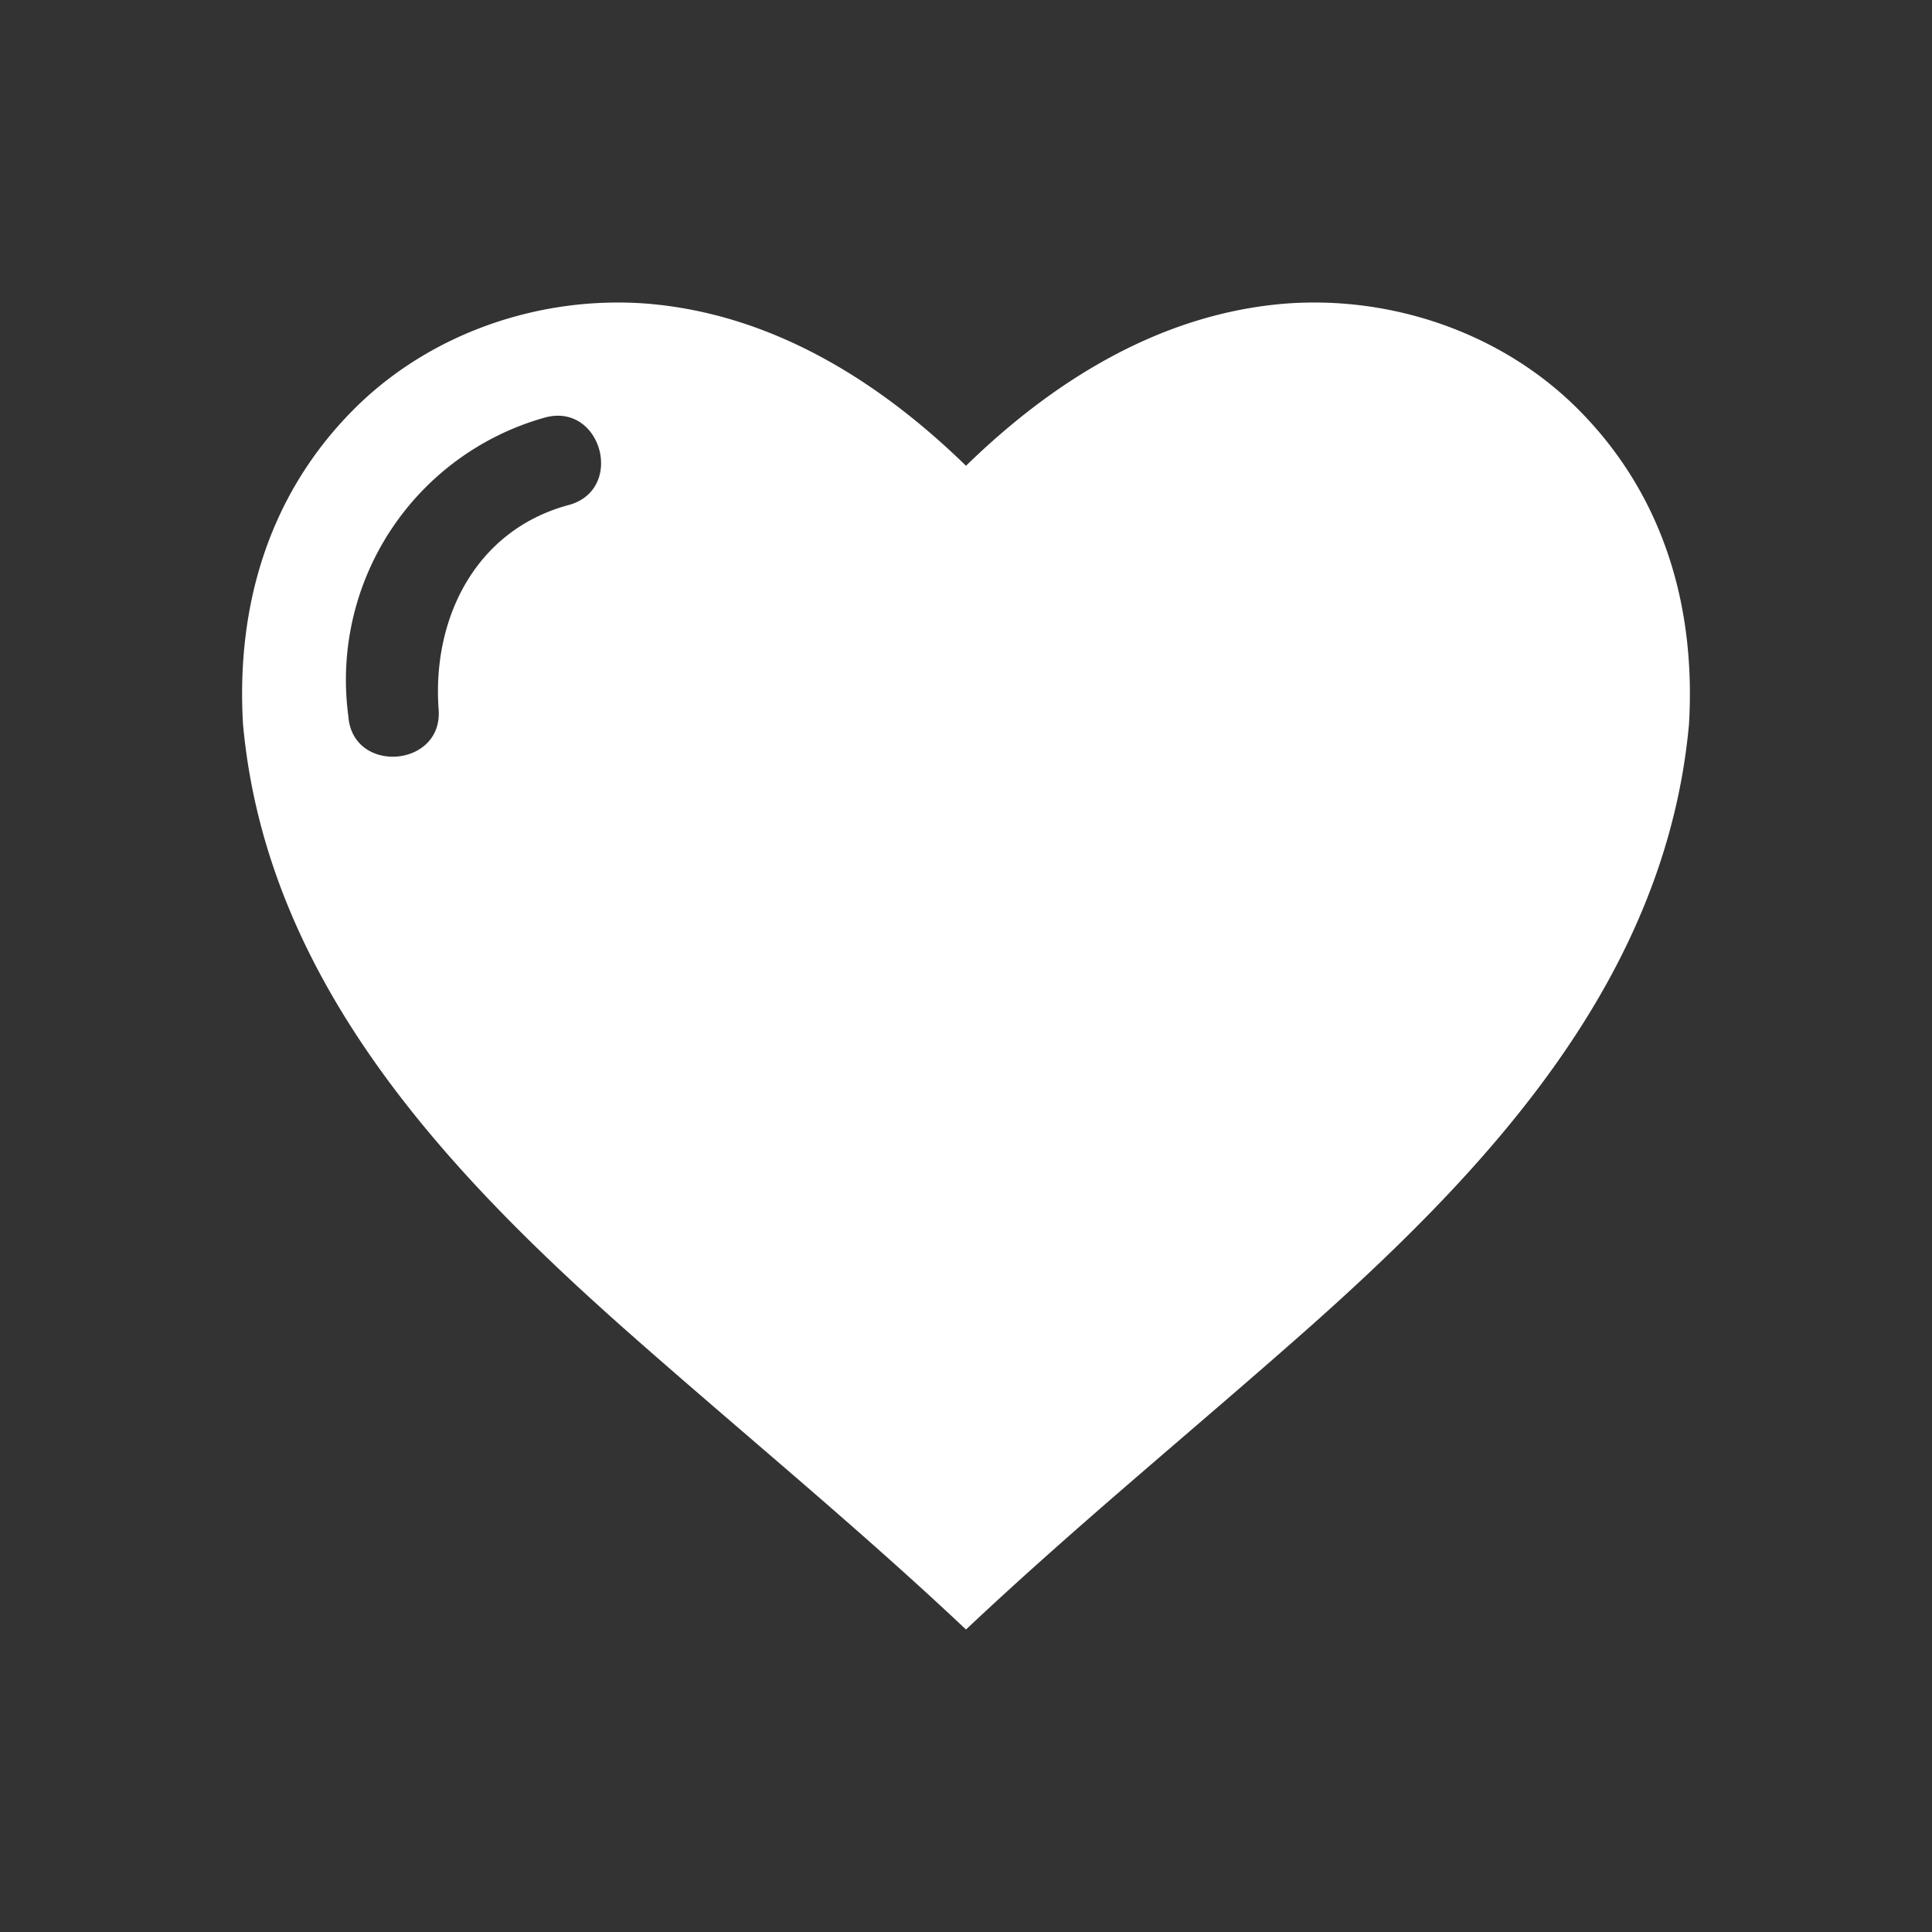
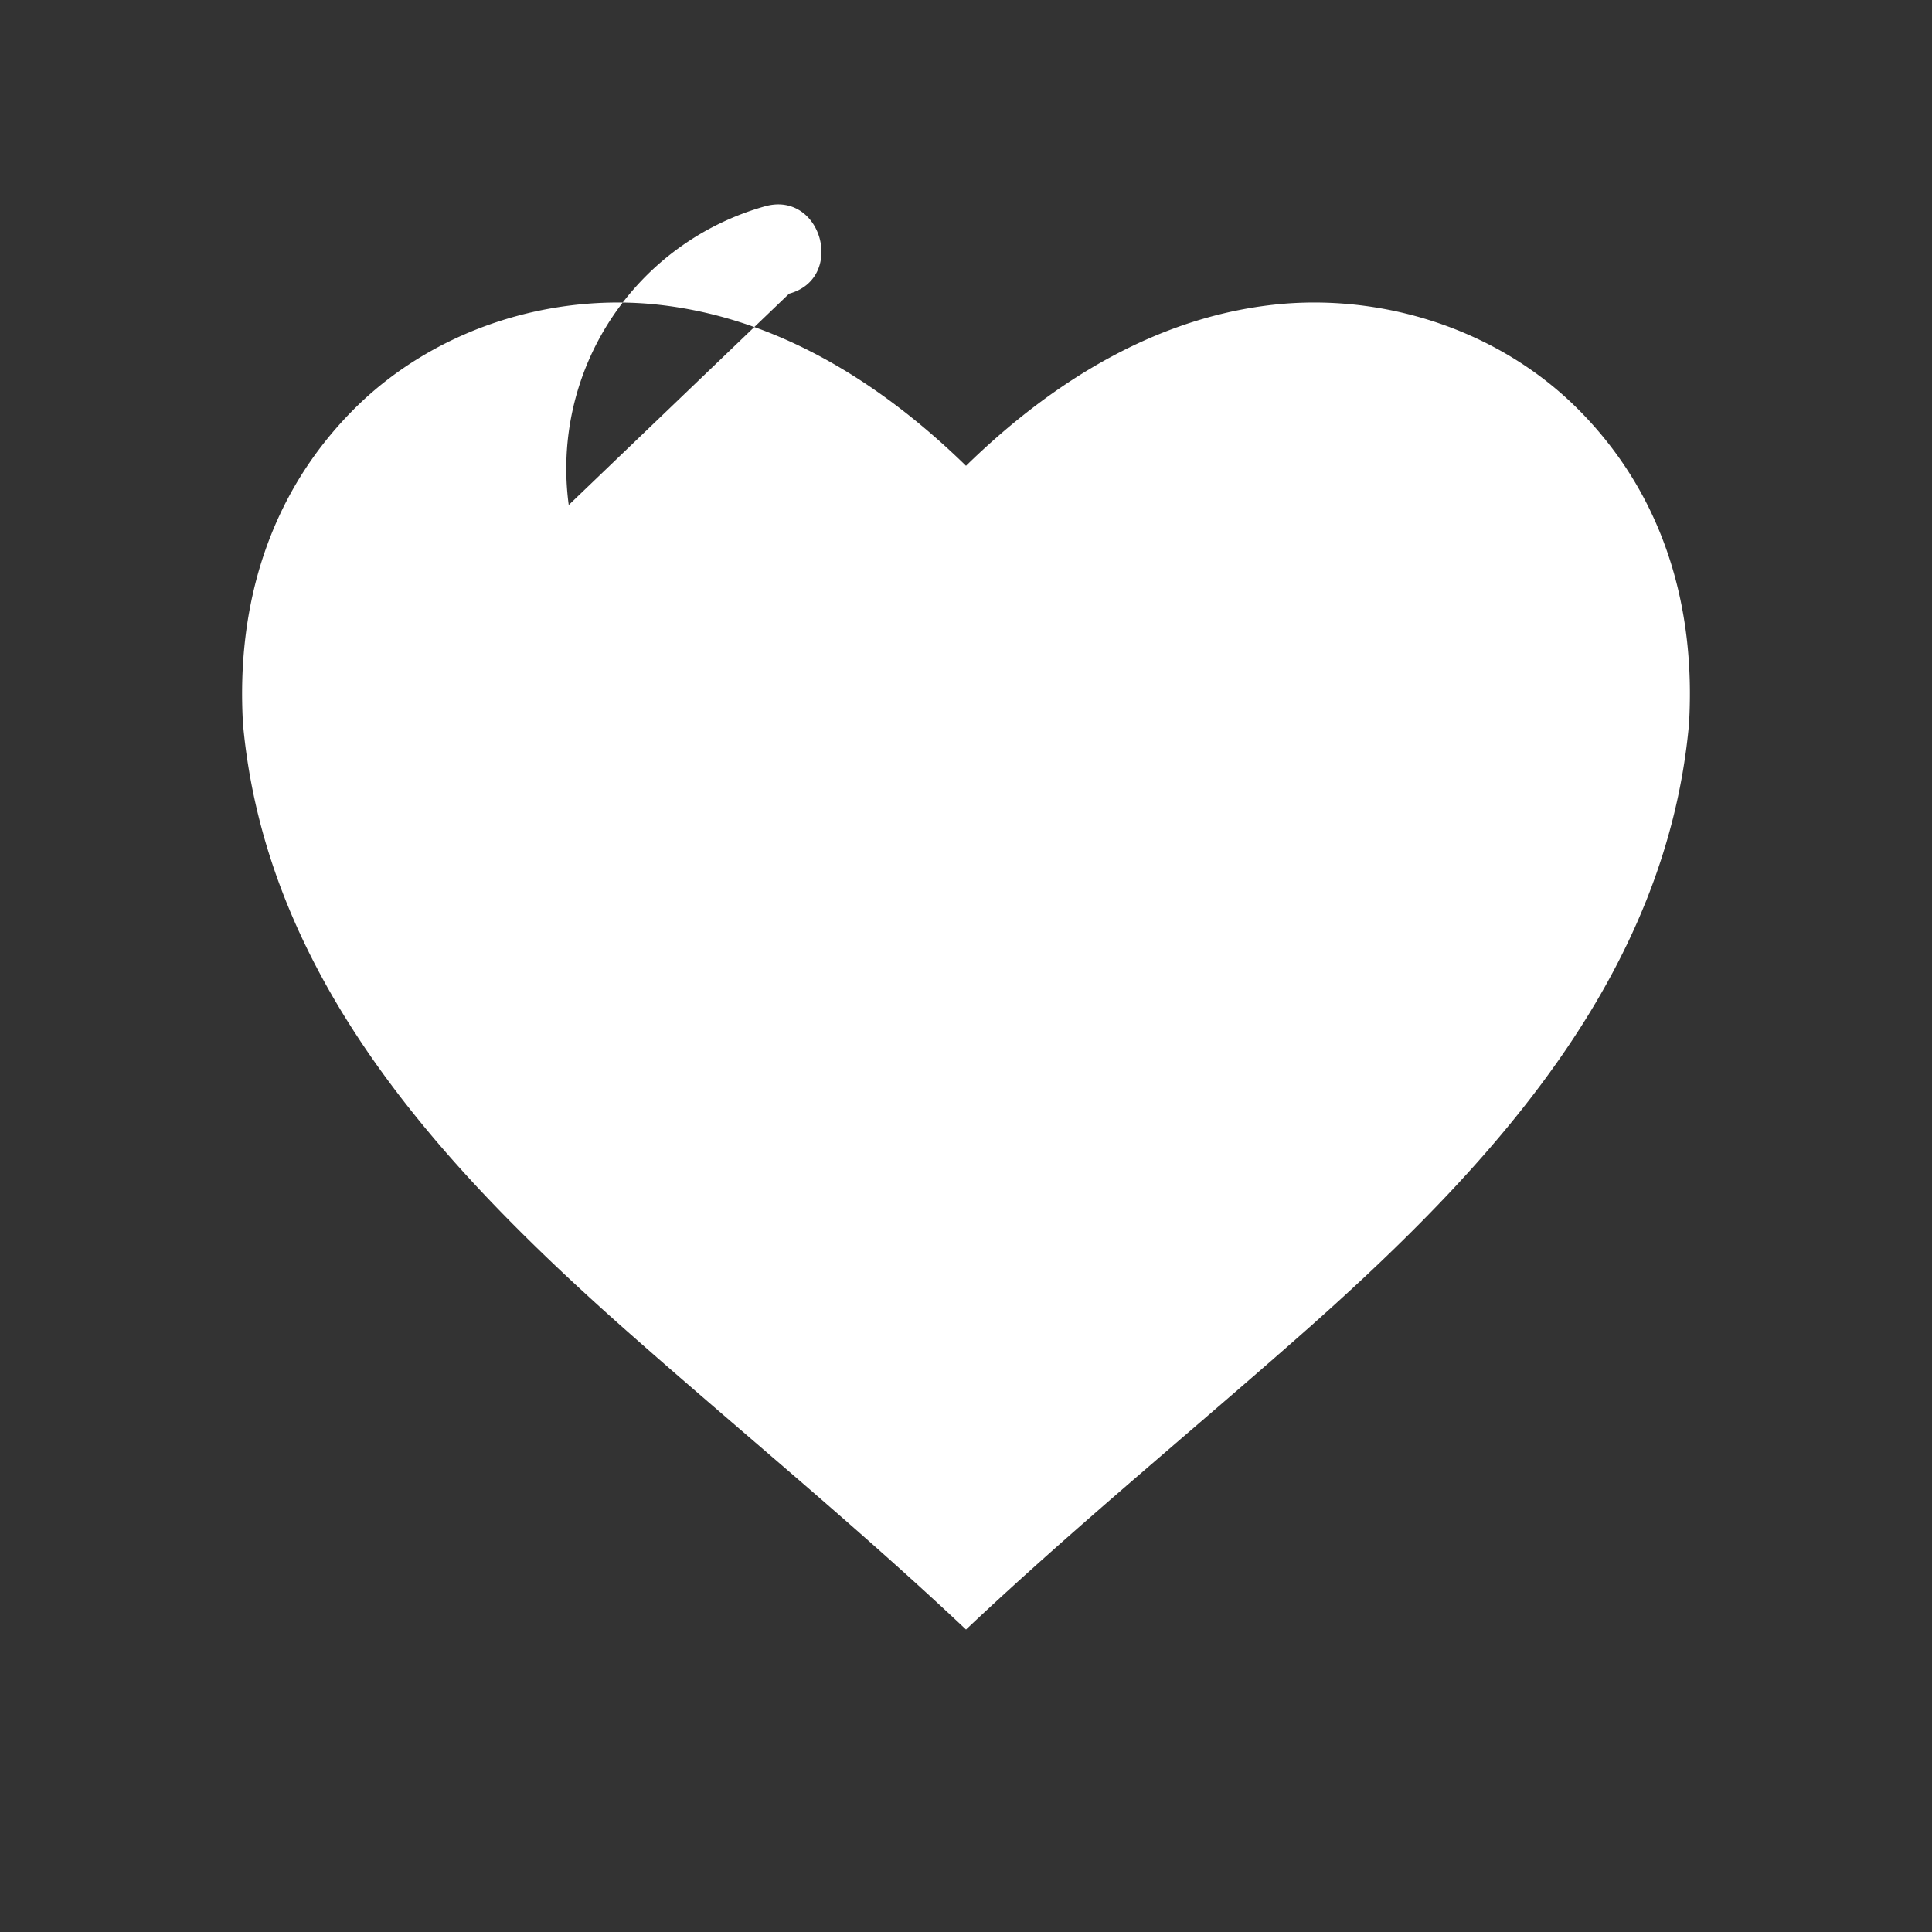
<svg xmlns="http://www.w3.org/2000/svg" version="1.1" width="512" height="512" x="0" y="0" viewBox="0 0 64 64" style="enable-background:new 0 0 512 512" xml:space="preserve" class="">
  <rect x="0" y="0" width="64" height="64" fill="#333333" stroke="none" />
  <g>
-     <path d="M42.55 10.06c-4.11.34-7.66 2.55-10.55 5.37-2.89-2.82-6.44-5.03-10.55-5.37-3.55-.28-7.22.97-9.75 3.52-2.8 2.82-3.88 6.5-3.65 10.41.76 8.35 6.52 14.59 12.51 19.92 3.8 3.37 7.74 6.58 11.44 10.07 3.7-3.49 7.64-6.7 11.44-10.07 5.99-5.33 11.75-11.57 12.51-19.92.23-3.91-.85-7.59-3.65-10.41-2.53-2.551-6.2-3.801-9.75-3.52zm-23.71 6.669c-3.09.83-4.53 3.76-4.31 6.77.15 1.93-2.85 2.16-2.99.23a9.024 9.024 0 0 1 6.52-9.9c1.87-.499 2.65 2.391.78 2.9z" fill="#ffffff" opacity="1" data-original="#000000" />
+     <path d="M42.55 10.06c-4.11.34-7.66 2.55-10.55 5.37-2.89-2.82-6.44-5.03-10.55-5.37-3.55-.28-7.22.97-9.75 3.52-2.8 2.82-3.88 6.5-3.65 10.41.76 8.35 6.52 14.59 12.51 19.92 3.8 3.37 7.74 6.58 11.44 10.07 3.7-3.49 7.64-6.7 11.44-10.07 5.99-5.33 11.75-11.57 12.51-19.92.23-3.91-.85-7.59-3.65-10.41-2.53-2.551-6.2-3.801-9.75-3.52zm-23.71 6.669a9.024 9.024 0 0 1 6.52-9.9c1.87-.499 2.65 2.391.78 2.9z" fill="#ffffff" opacity="1" data-original="#000000" />
  </g>
</svg>